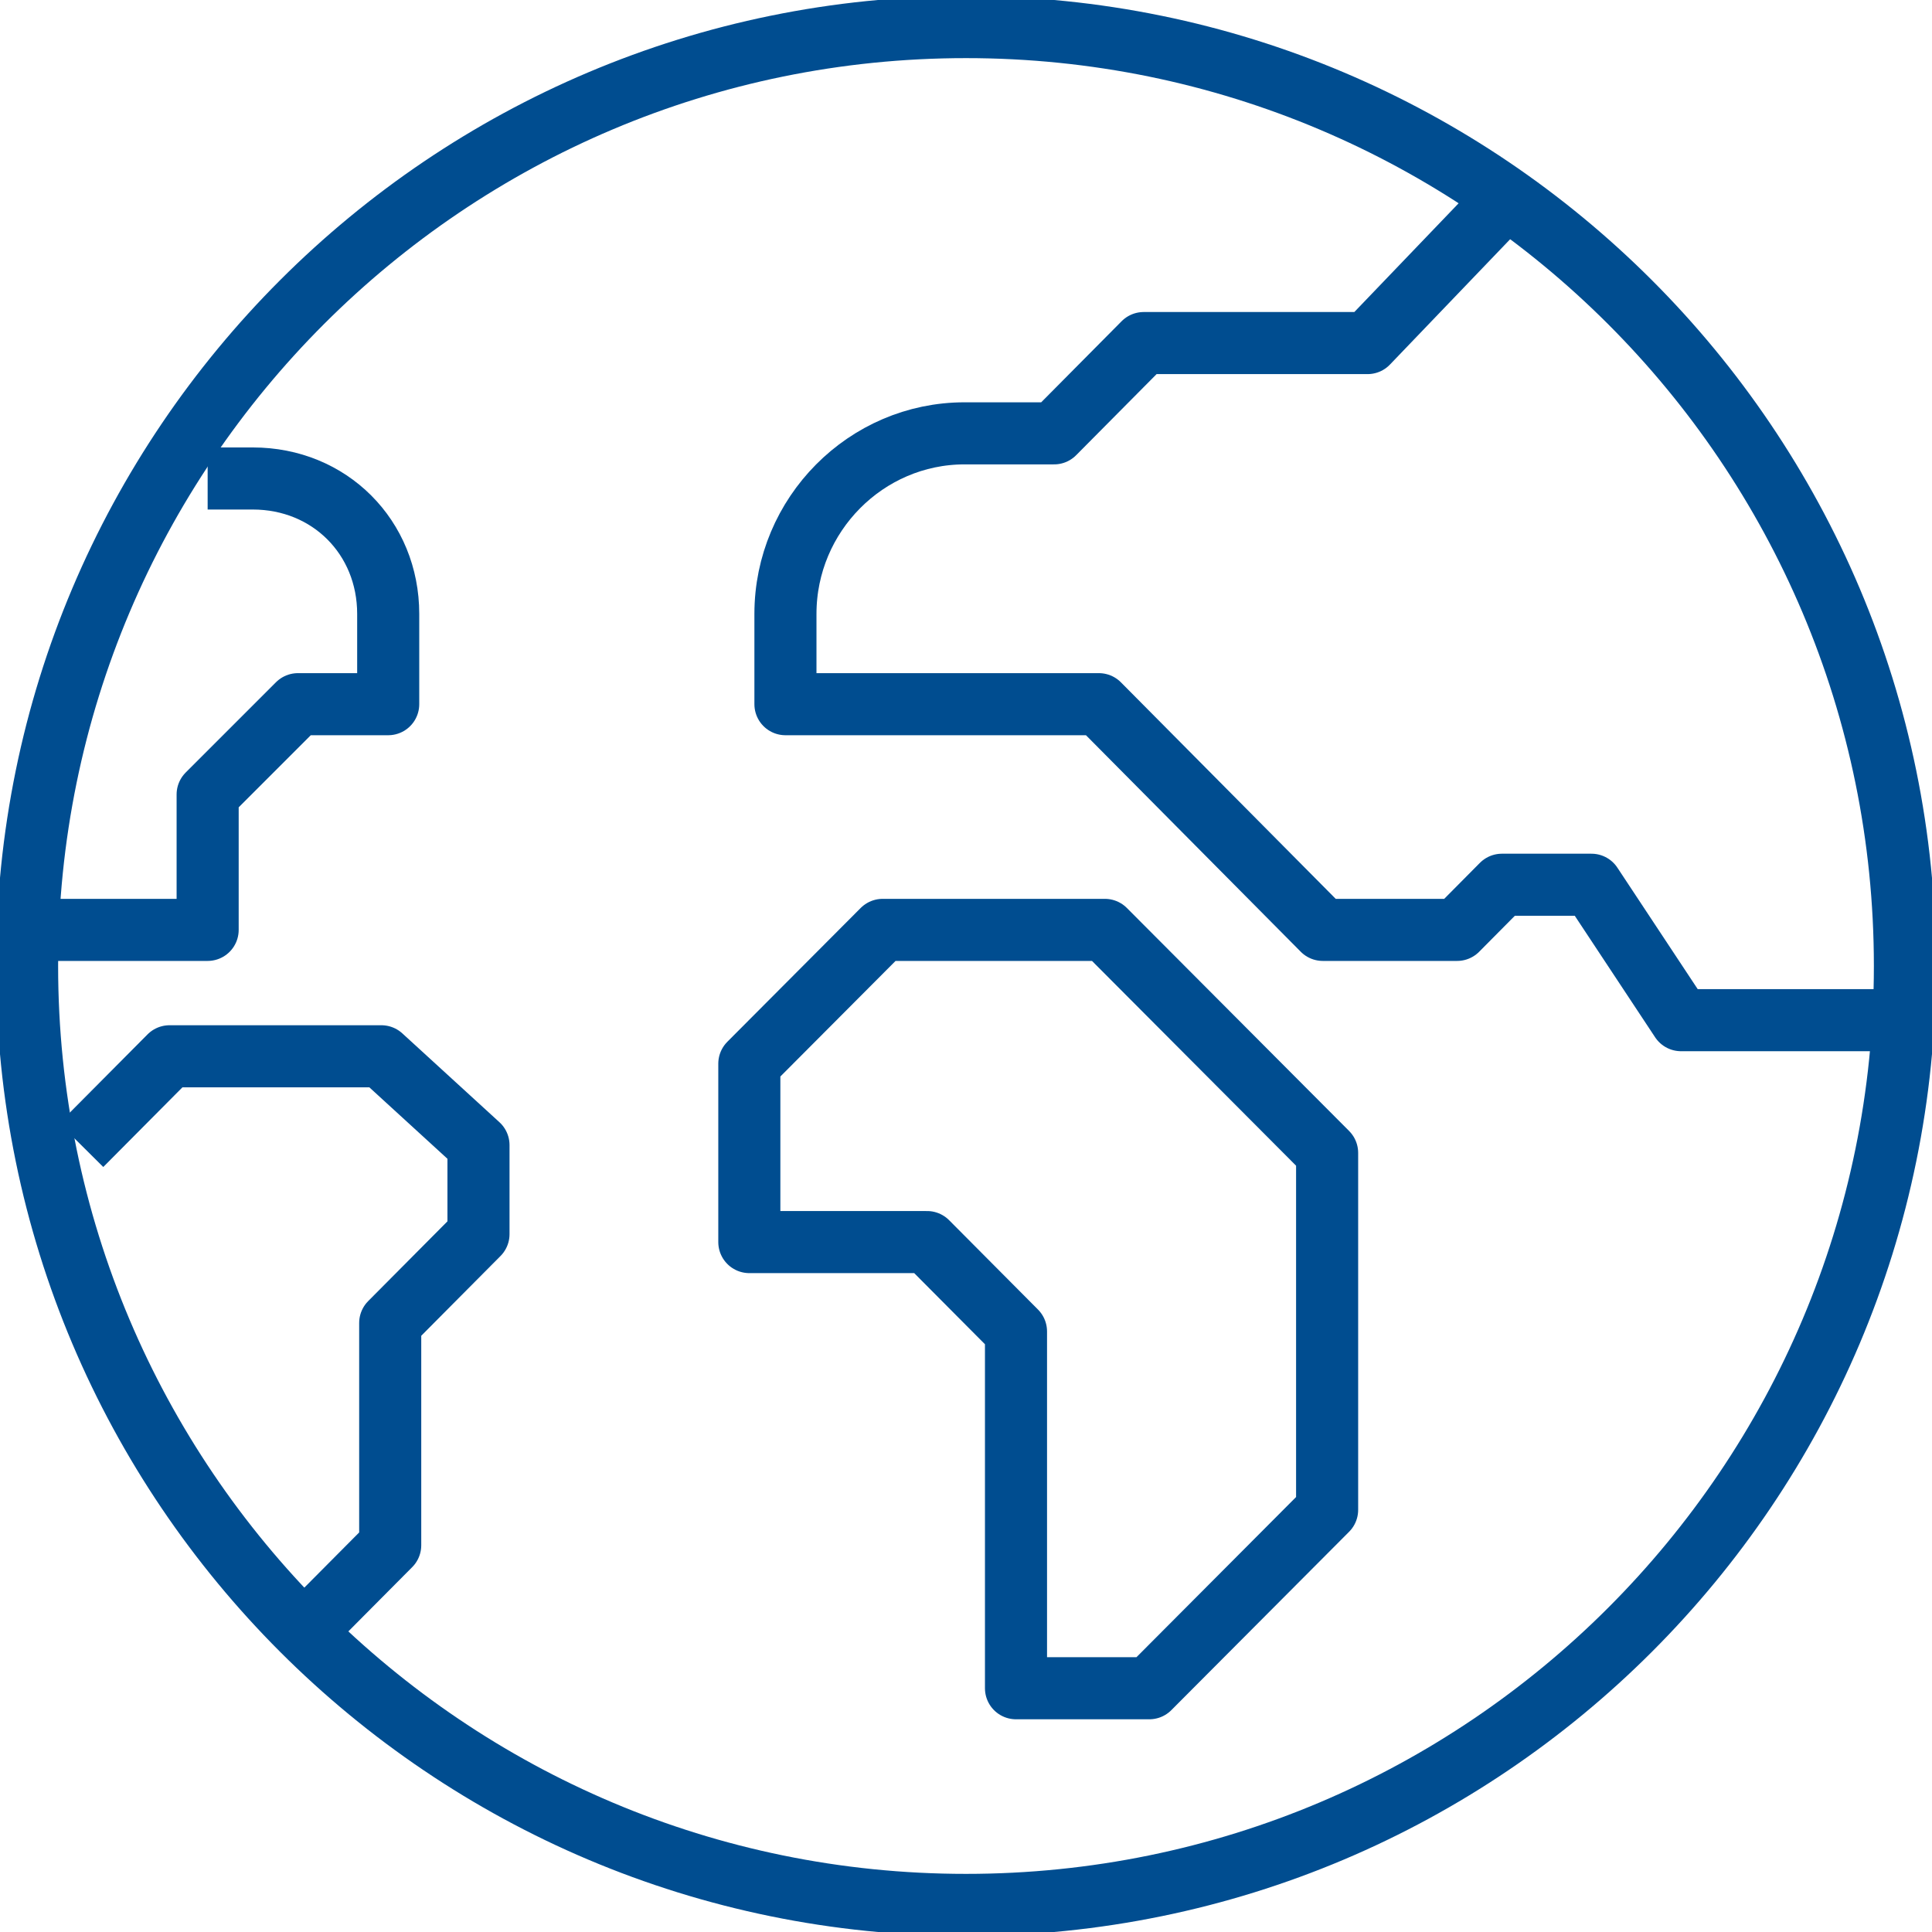
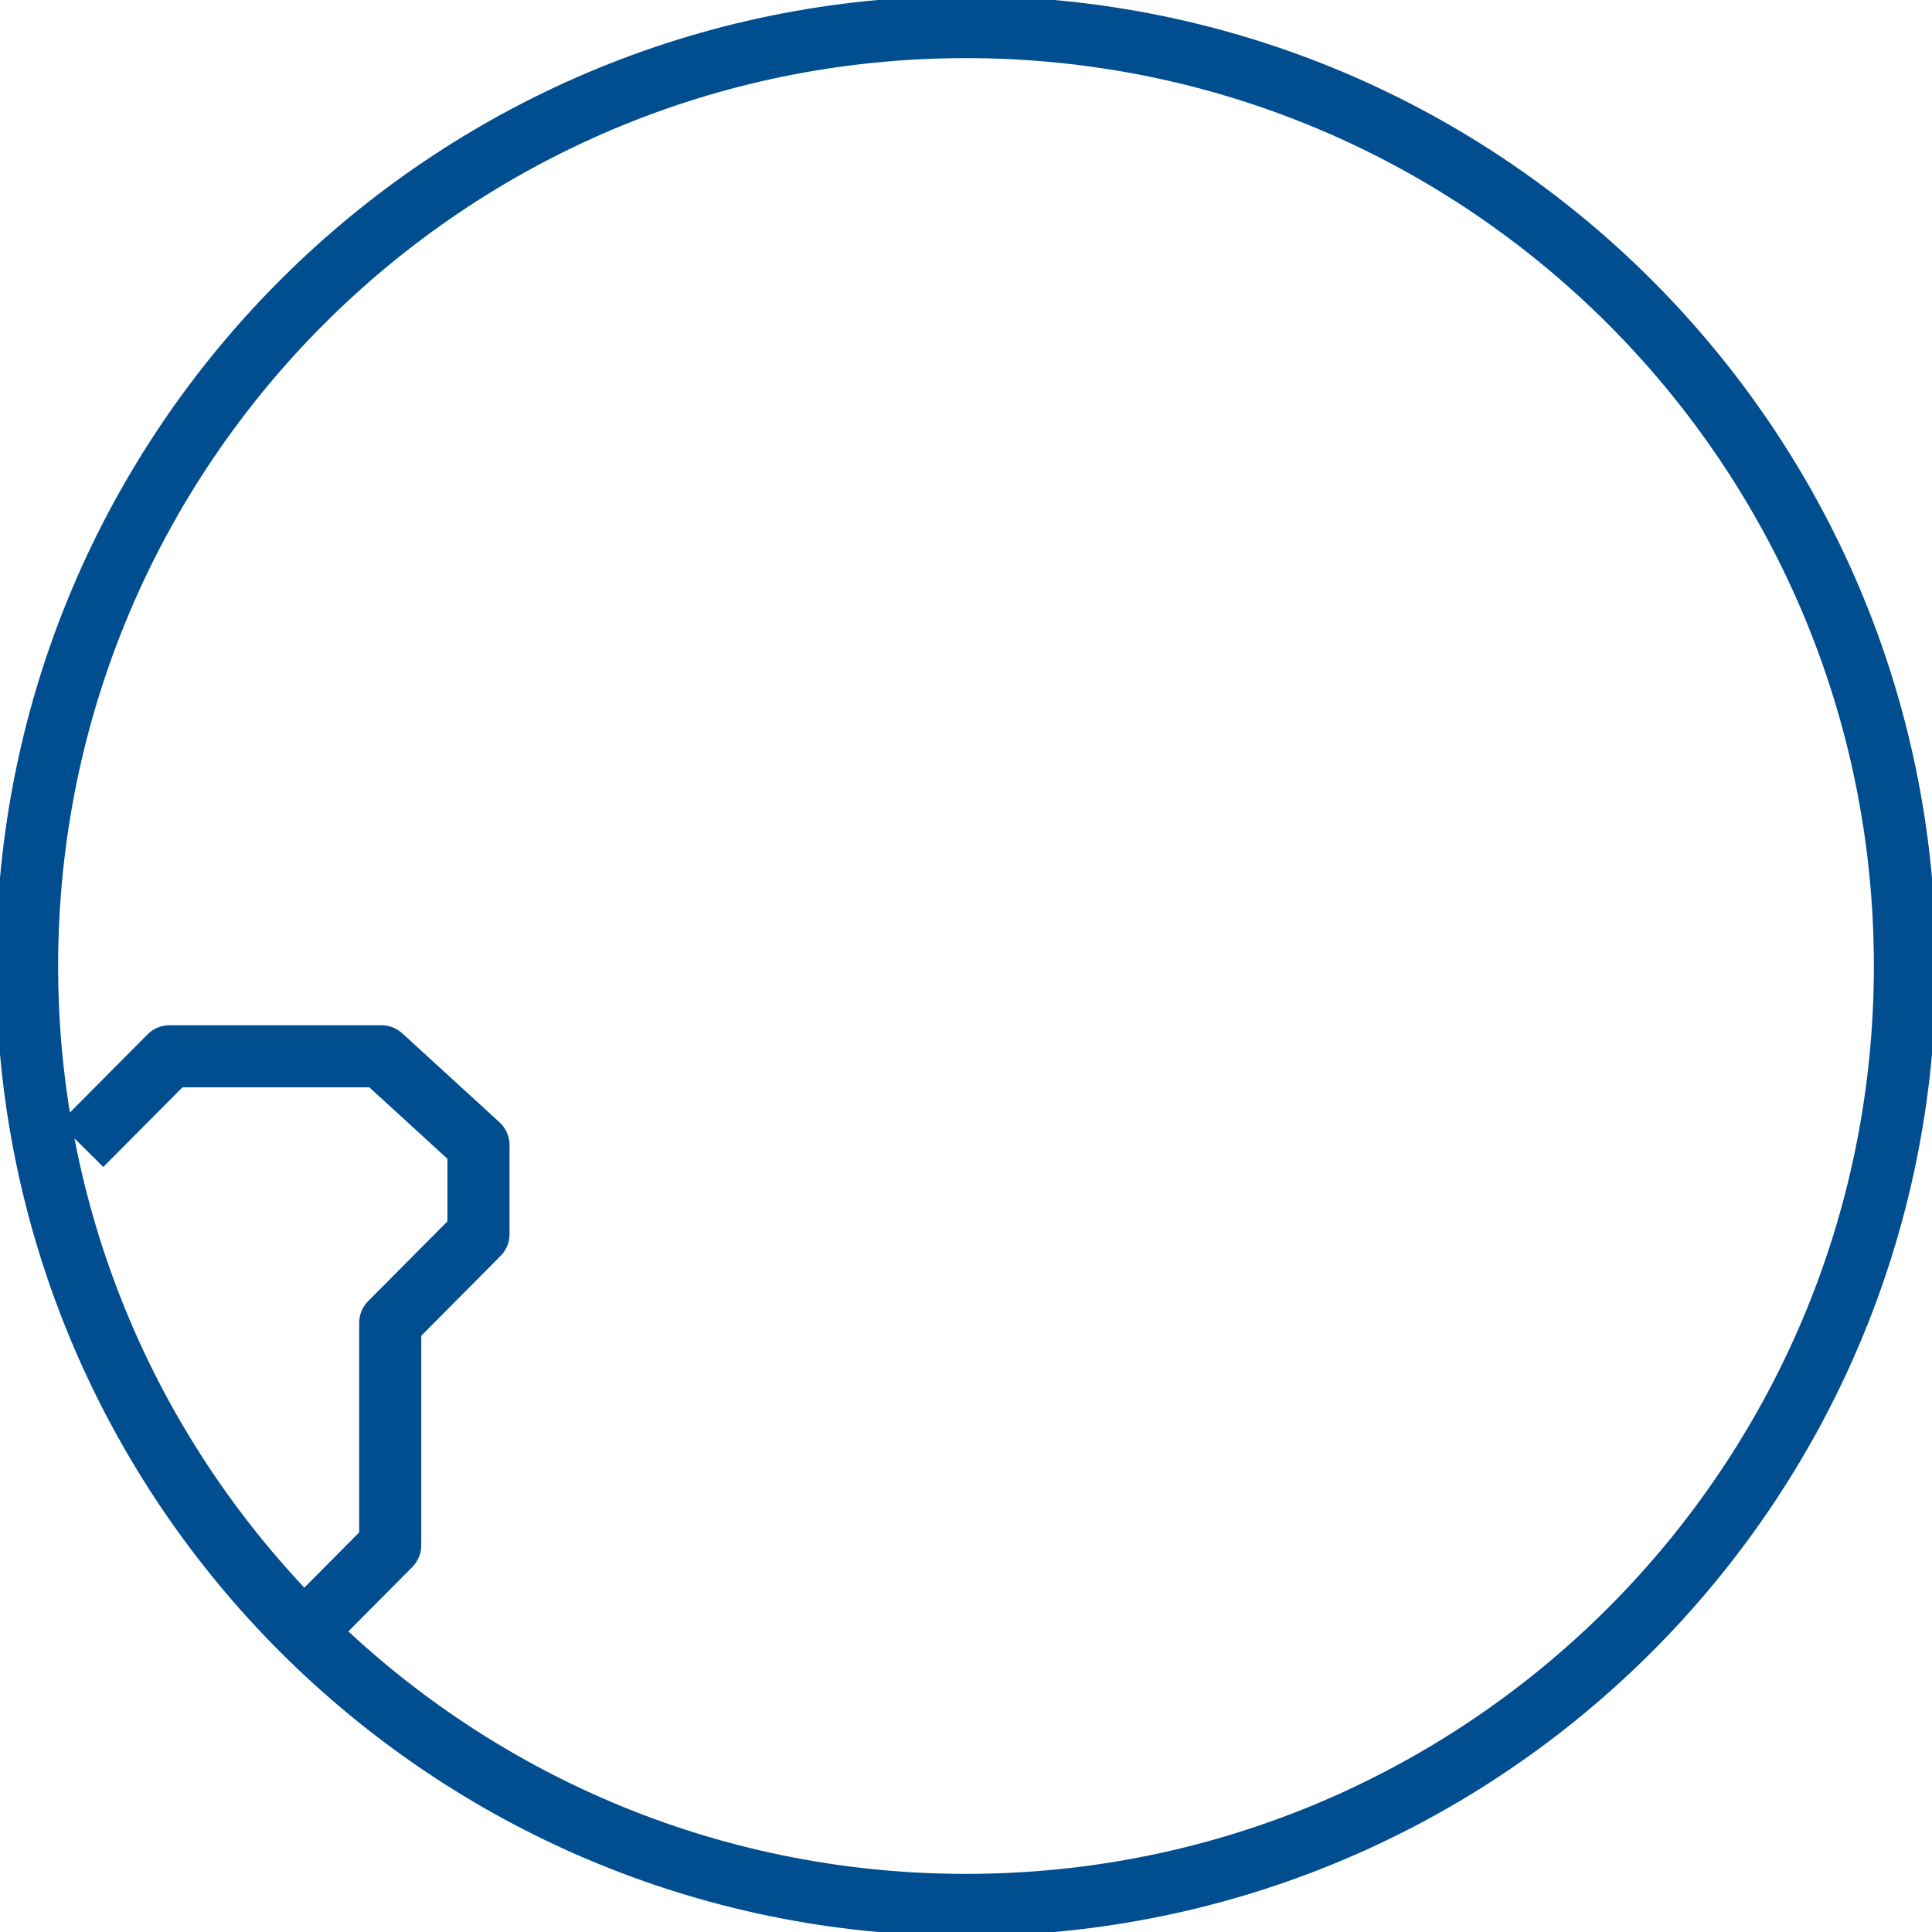
<svg xmlns="http://www.w3.org/2000/svg" width="107" height="107" xml:space="preserve" overflow="hidden">
  <g transform="translate(-199 -1234)">
-     <path d="M210.5 1260.5 213 1260.5C217.25 1260.5 220.5 1263.75 220.5 1268L220.5 1273 215.5 1273 210.5 1278 210.5 1285.5 200.5 1285.5" stroke="#004D90" stroke-width="3.438" stroke-linejoin="round" stroke-miterlimit="10" fill="none" fill-rule="evenodd" />
    <path d="M215.722 1324.5 220.611 1319.58 220.611 1307.27 225.5 1302.35 225.5 1297.42 220.122 1292.5 208.389 1292.5 203.5 1297.42" stroke="#004D90" stroke-width="3.438" stroke-linejoin="round" stroke-miterlimit="10" fill="none" fill-rule="evenodd" />
-     <path d="M304.5 1290.5 292.1 1290.5 287.14 1283 282.18 1283 279.7 1285.5 272.26 1285.5 259.86 1273 242.5 1273 242.5 1268C242.5 1262.5 246.964 1258 252.42 1258L257.38 1258 262.34 1253 274.74 1253 281.932 1245.5" stroke="#004D90" stroke-width="3.438" stroke-linejoin="round" stroke-miterlimit="10" fill="none" fill-rule="evenodd" />
-     <path d="M262.654 1327.5 255.269 1327.5 255.269 1307.74 250.346 1302.79 240.5 1302.79 240.5 1292.91 247.885 1285.5 260.192 1285.5 272.5 1297.85 272.5 1317.62Z" stroke="#004D90" stroke-width="3.438" stroke-linejoin="round" stroke-miterlimit="10" fill="none" fill-rule="evenodd" />
    <path d="M304.5 1287.5C304.5 1316.22 281.219 1339.5 252.5 1339.5 223.781 1339.5 200.5 1316.22 200.5 1287.5 200.5 1258.78 223.781 1235.5 252.5 1235.5 281.219 1235.5 304.5 1258.78 304.5 1287.5Z" stroke="#004D90" stroke-width="3.438" stroke-linejoin="round" stroke-miterlimit="10" fill="none" fill-rule="evenodd" />
  </g>
</svg>